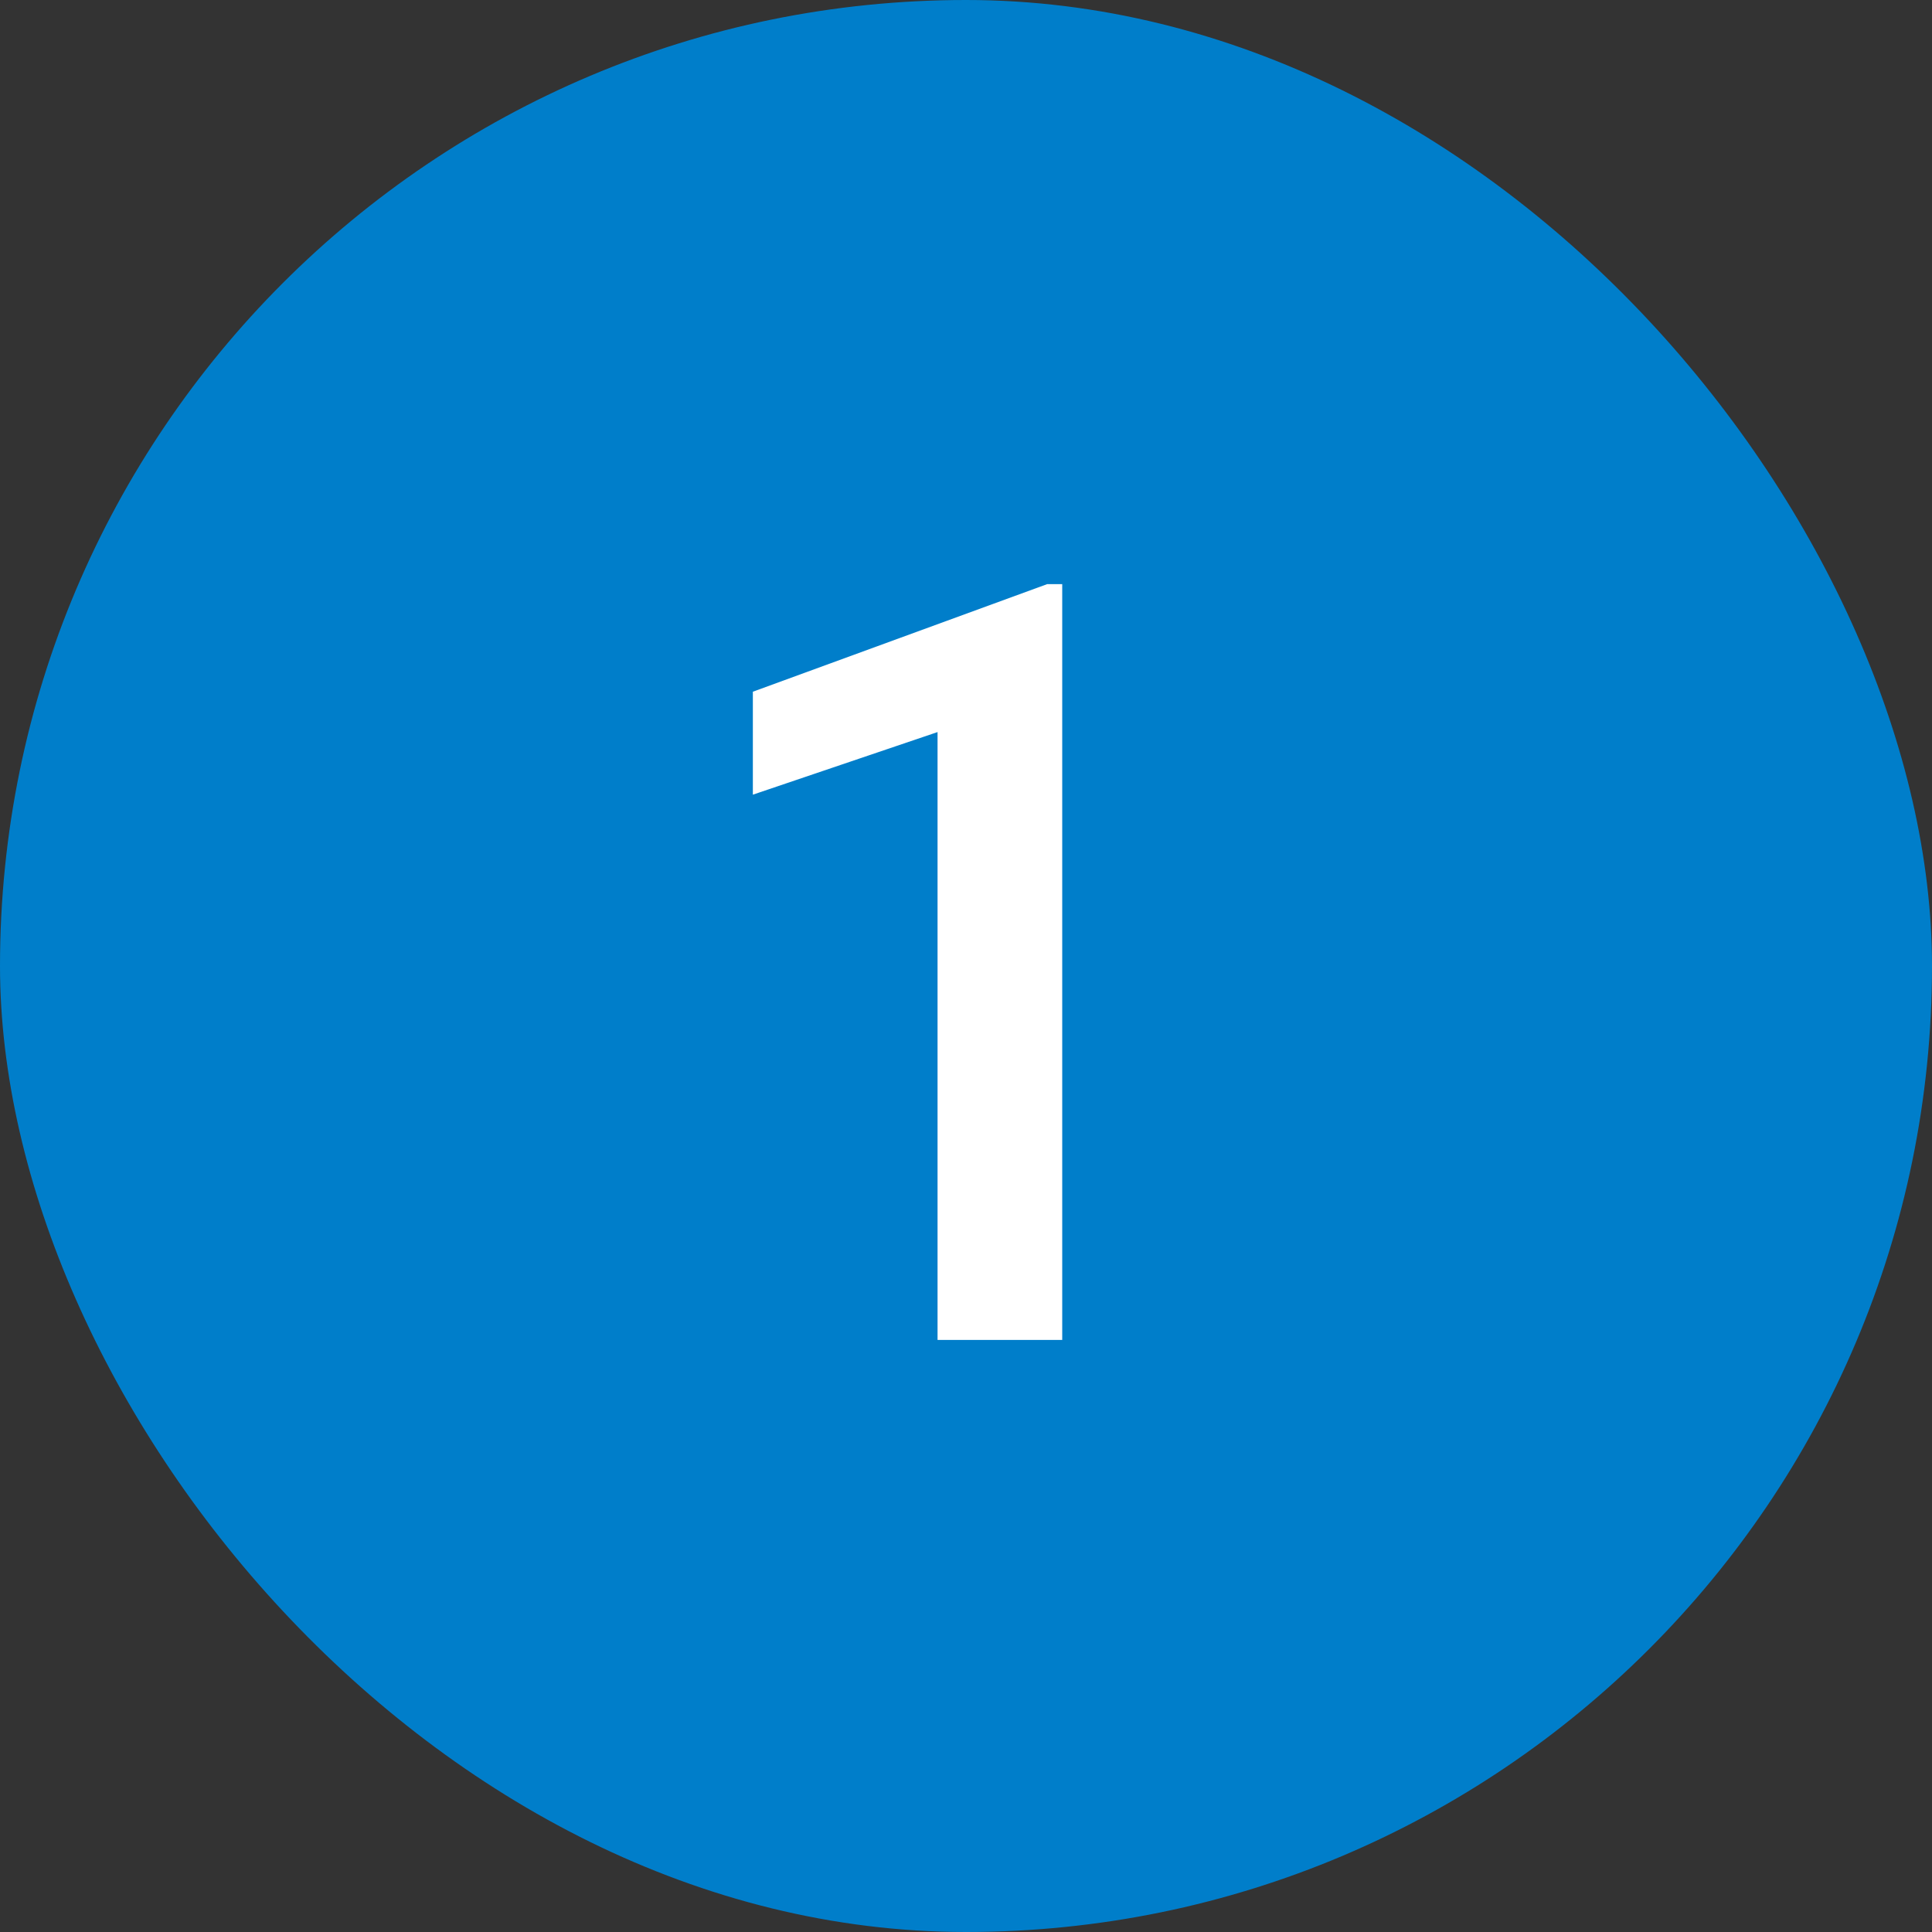
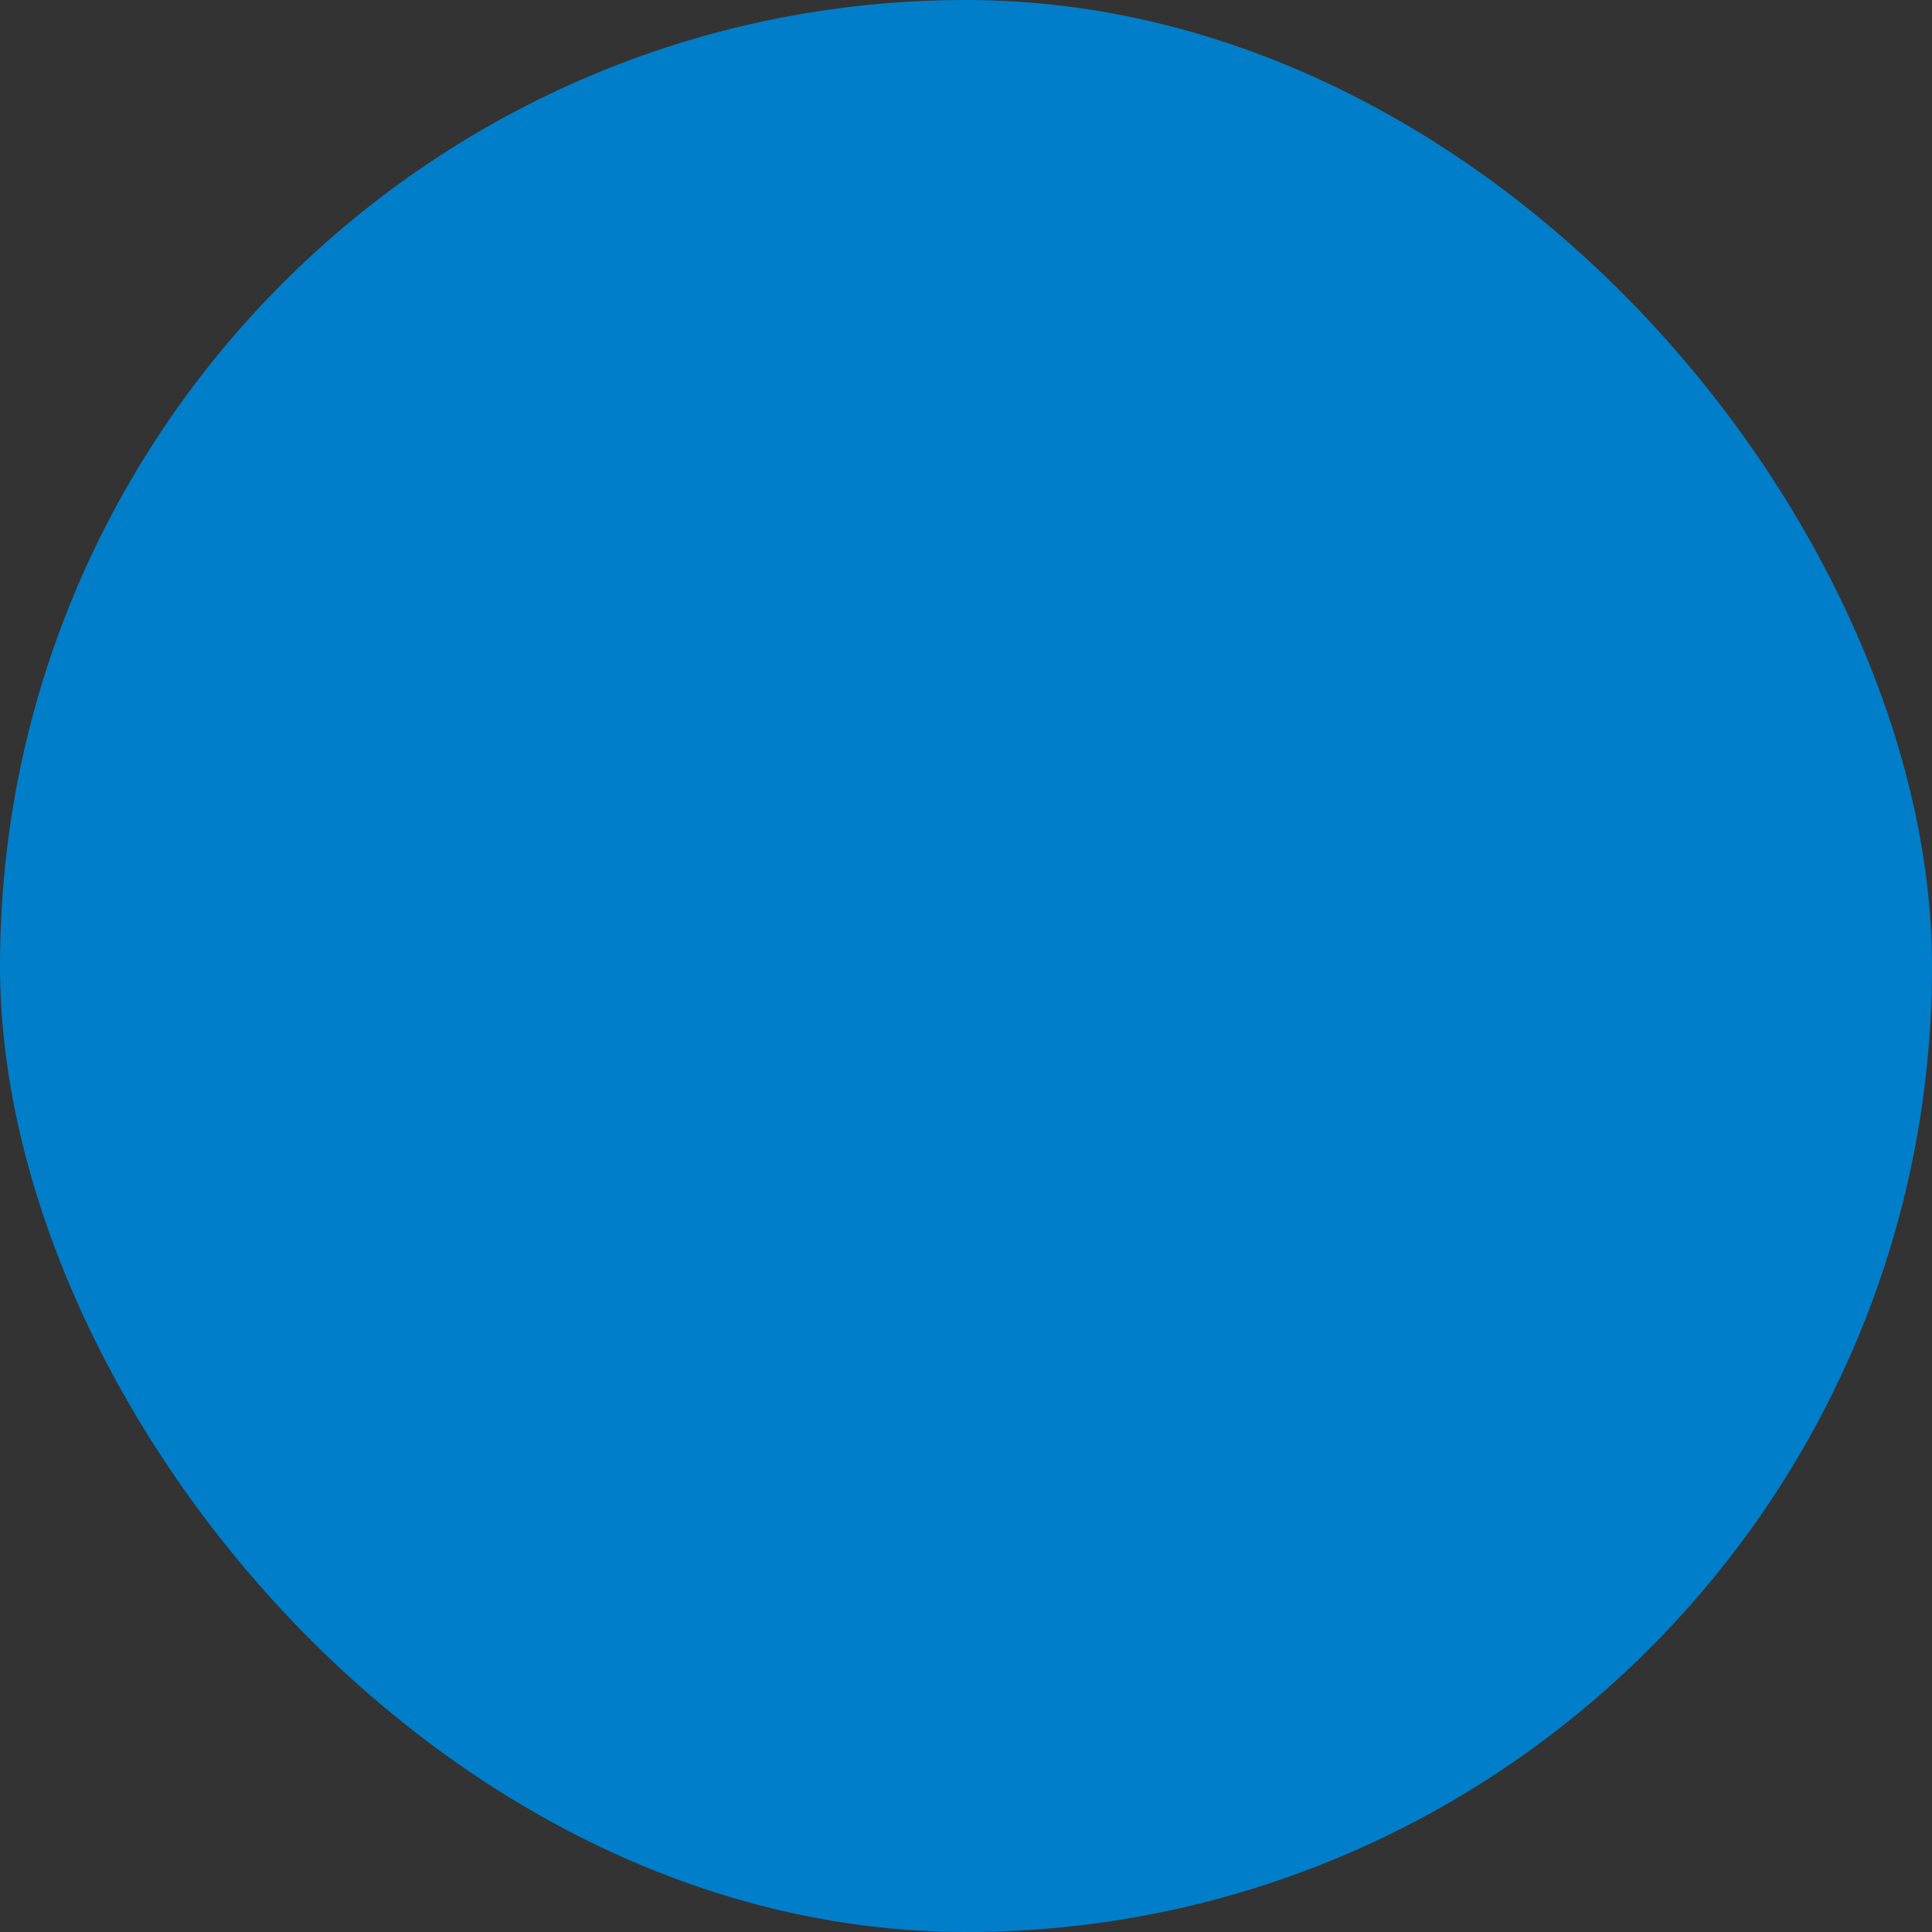
<svg xmlns="http://www.w3.org/2000/svg" width="62" height="62" viewBox="0 0 62 62" fill="none">
  <rect x="0" y="0" width="62" height="62" fill="#333333" stroke="none" />
  <rect width="62" height="62" rx="31" fill="#007ECA" />
-   <path d="M34.088 18.745V43H30.087V23.493L24.16 25.502V22.198L33.606 18.745H34.088Z" fill="white" />
</svg>